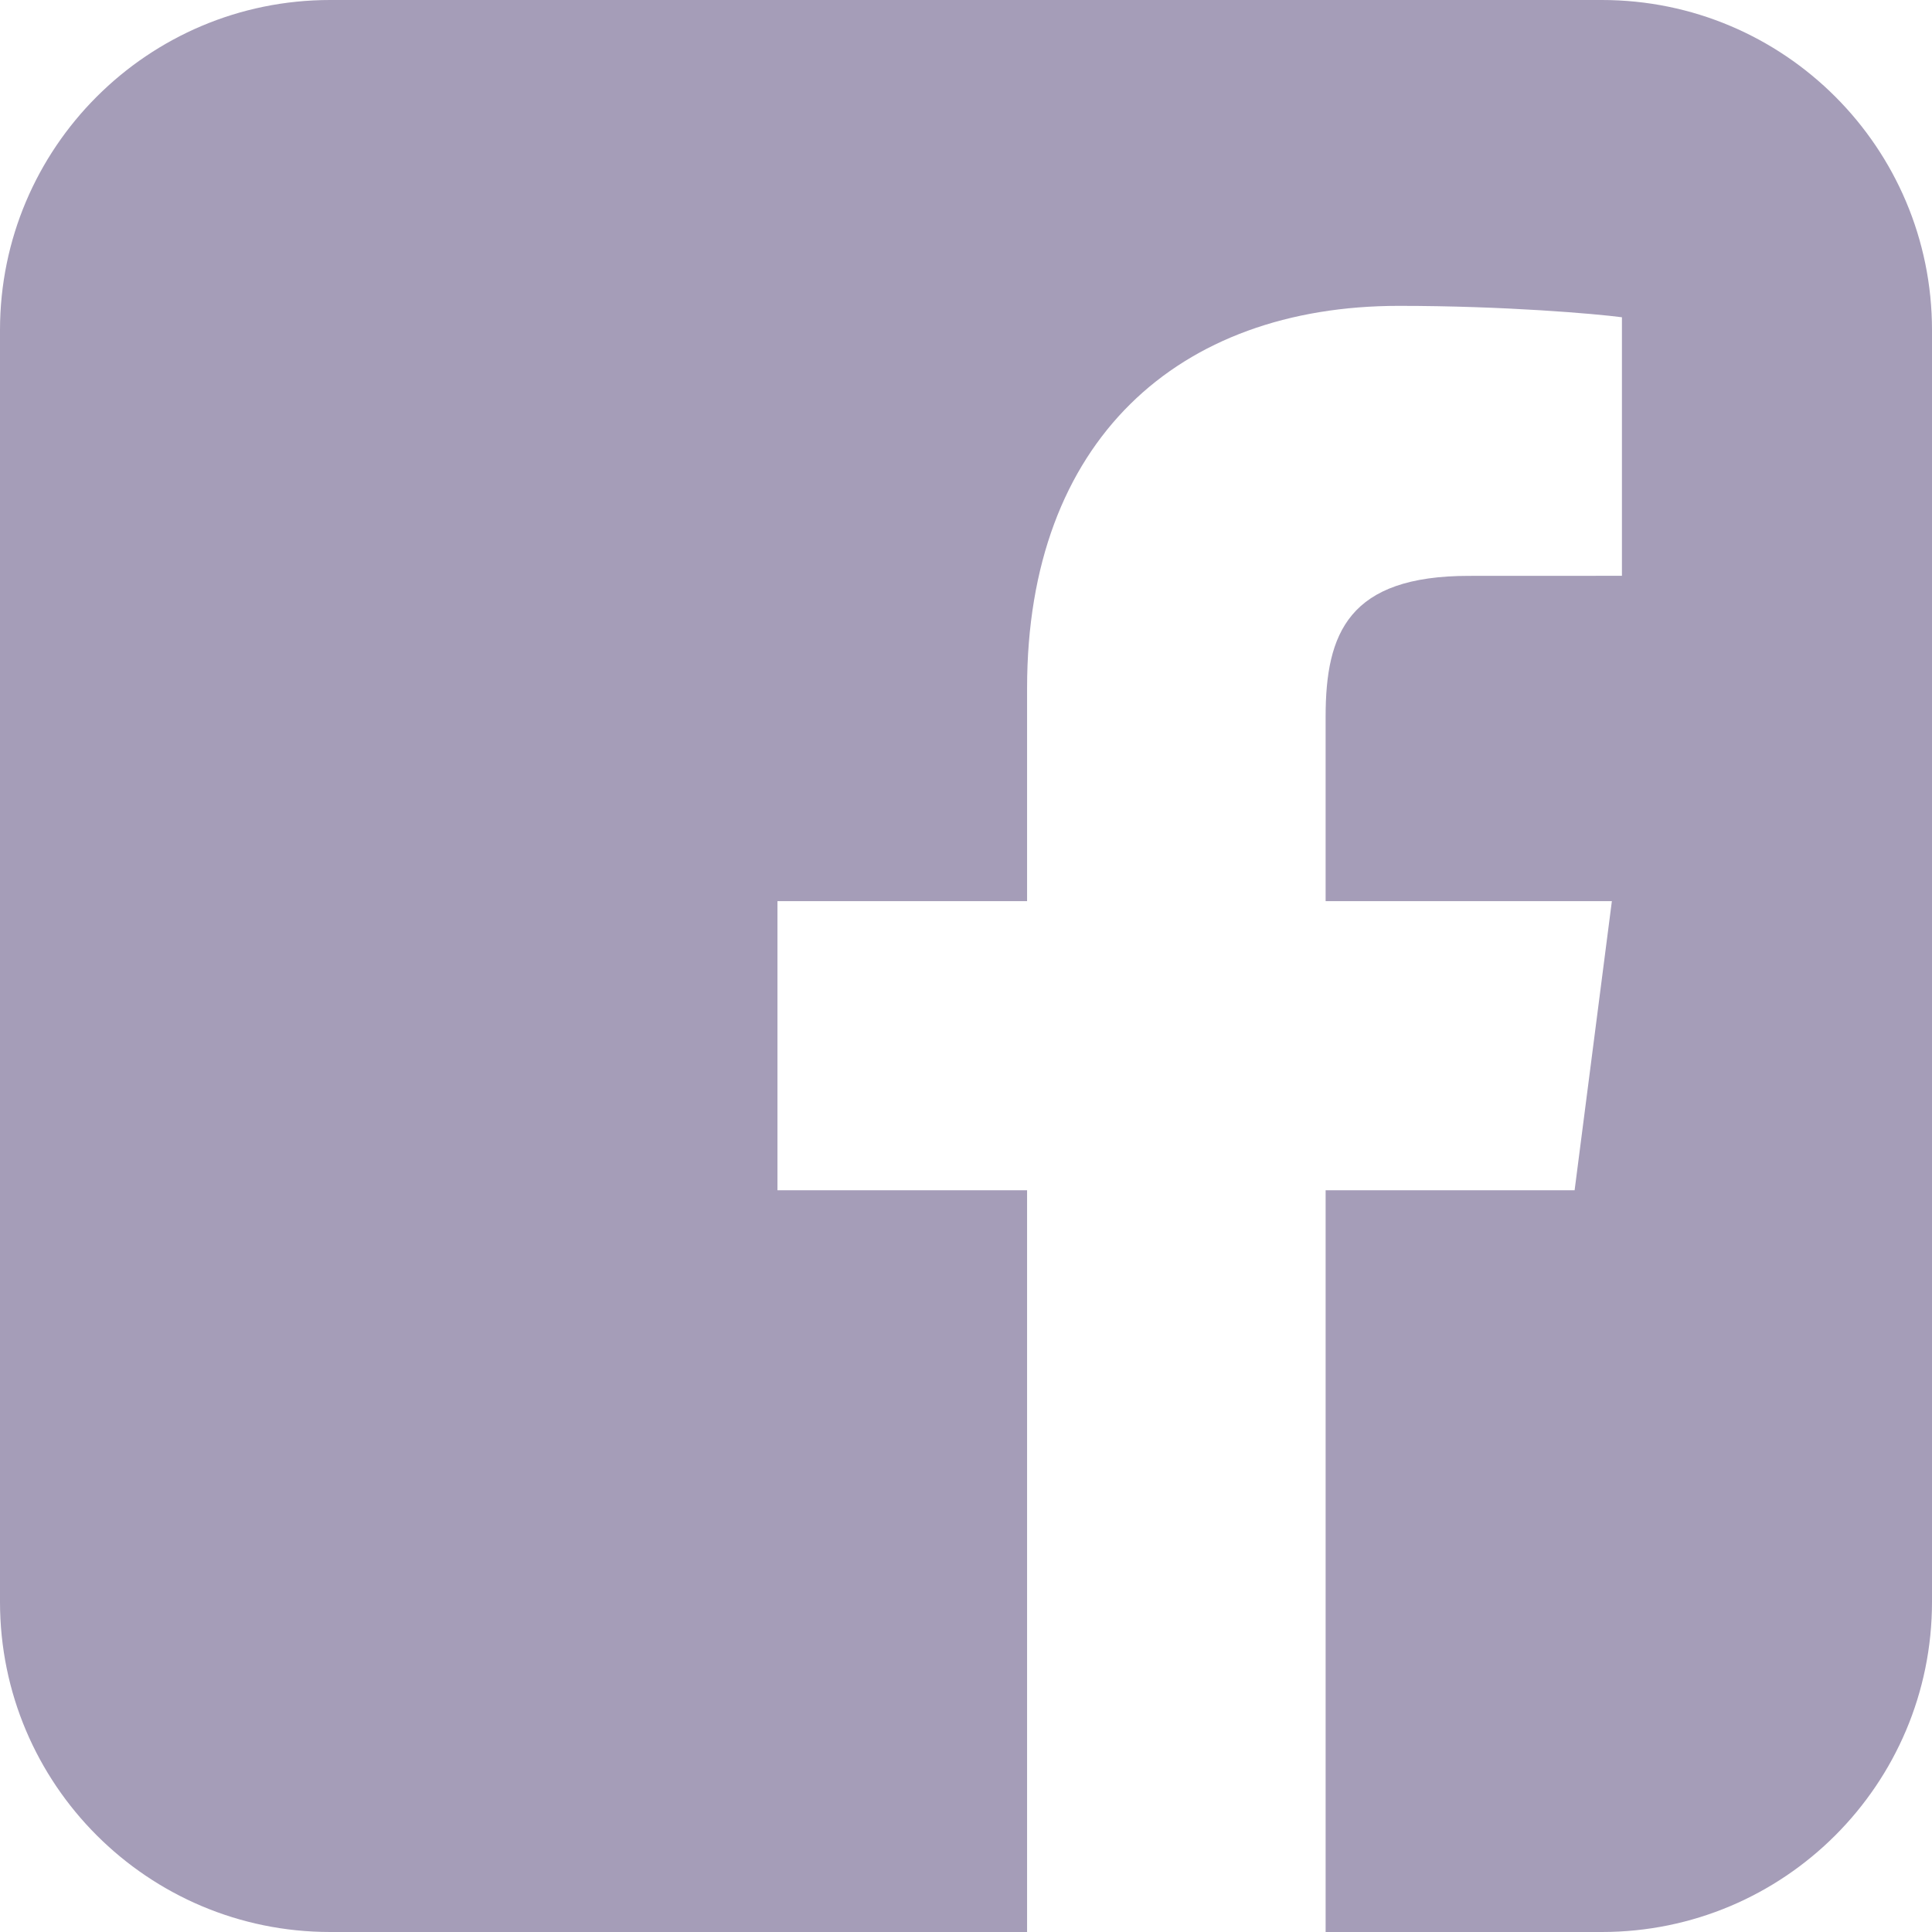
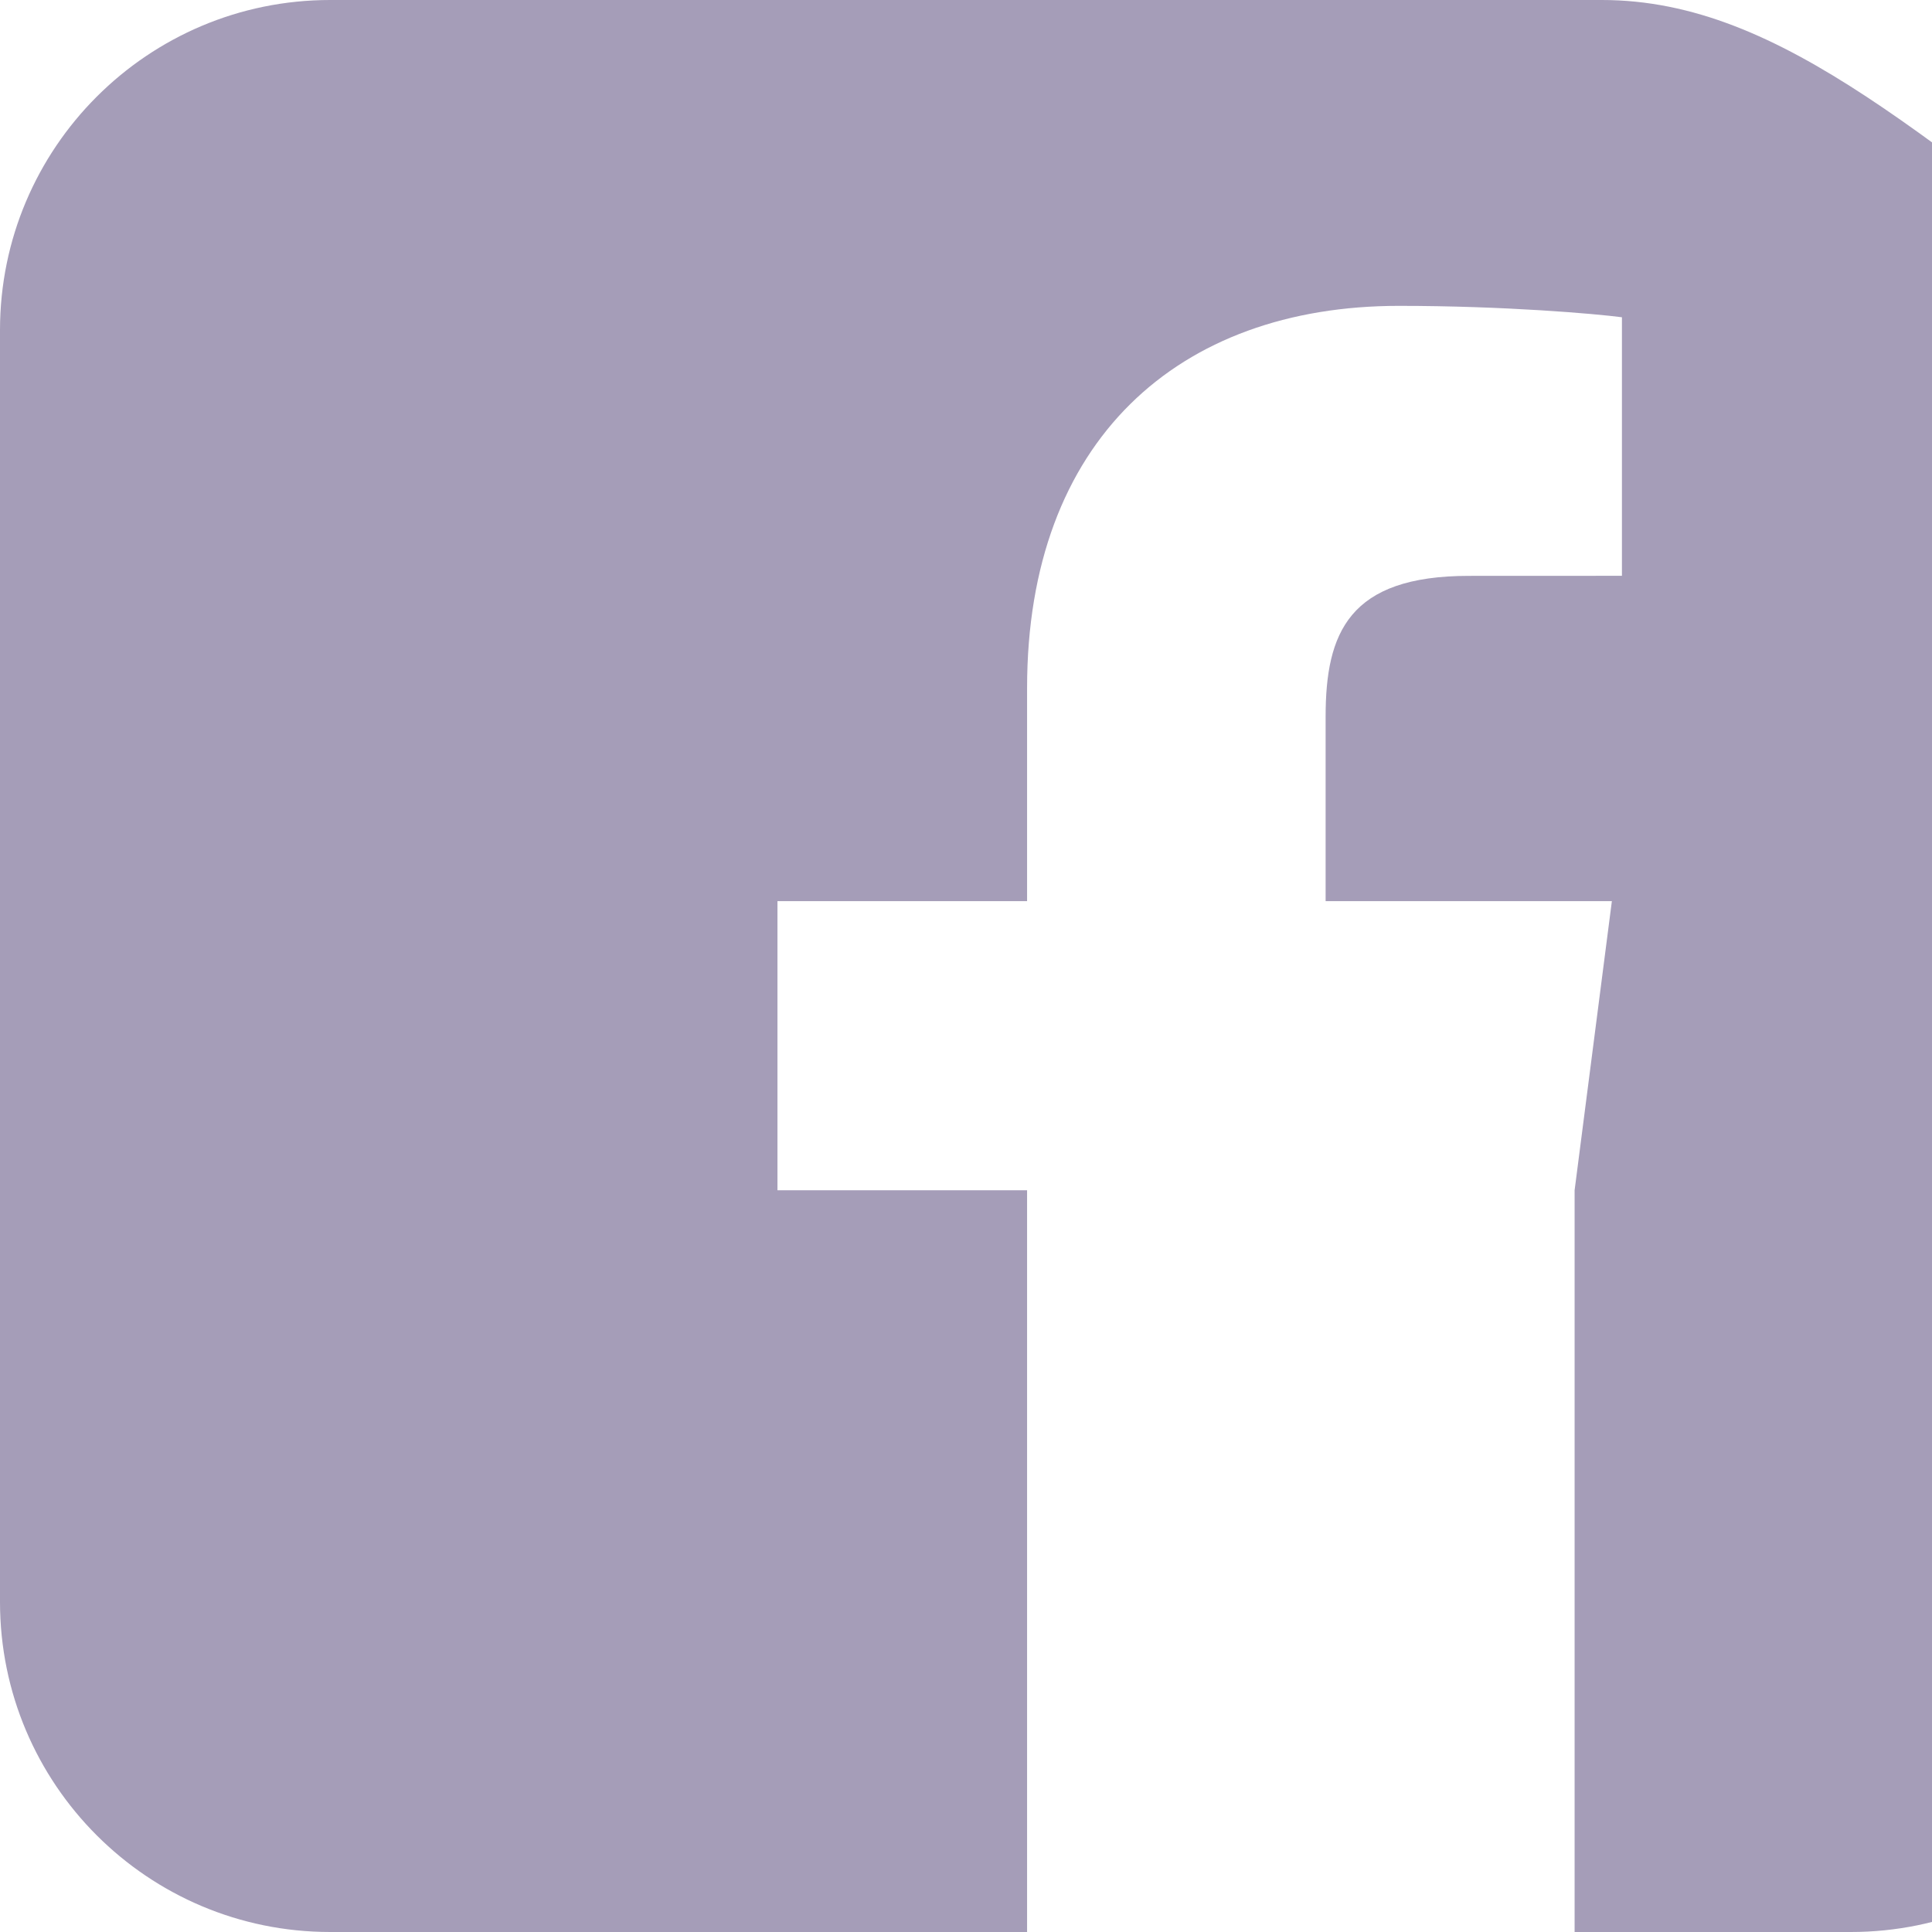
<svg xmlns="http://www.w3.org/2000/svg" version="1.1" x="0px" y="0px" width="30.332px" height="30.332px" viewBox="0 0 30.332 30.332" style="enable-background:new 0 0 30.332 30.332;" xml:space="preserve">
  <style type="text/css">
	.st0{fill:#A59DB8;}
</style>
  <defs>
</defs>
  <g id="XMLID_15_">
-     <path id="XMLID_16_" class="st0" d="M25.149,0H5.183C2.321,0,0,2.321,0,5.183v19.966c0,2.863,2.321,5.183,5.183,5.183h10.942   V18.687h-3.919v-4.539h3.919v-3.347c0-3.884,2.372-5.999,5.837-5.999c1.66,0,3.086,0.124,3.502,0.179V9.04l-2.403,0.001   c-1.885,0-2.249,0.895-2.249,2.209v2.898h4.494l-0.585,4.539h-3.909v11.645h4.337c2.863,0,5.183-2.32,5.183-5.183V5.183   C30.332,2.321,28.012,0,25.149,0z" />
+     <path id="XMLID_16_" class="st0" d="M25.149,0H5.183C2.321,0,0,2.321,0,5.183v19.966c0,2.863,2.321,5.183,5.183,5.183h10.942   V18.687h-3.919v-4.539h3.919v-3.347c0-3.884,2.372-5.999,5.837-5.999c1.66,0,3.086,0.124,3.502,0.179V9.04l-2.403,0.001   c-1.885,0-2.249,0.895-2.249,2.209v2.898h4.494l-0.585,4.539v11.645h4.337c2.863,0,5.183-2.32,5.183-5.183V5.183   C30.332,2.321,28.012,0,25.149,0z" />
  </g>
</svg>